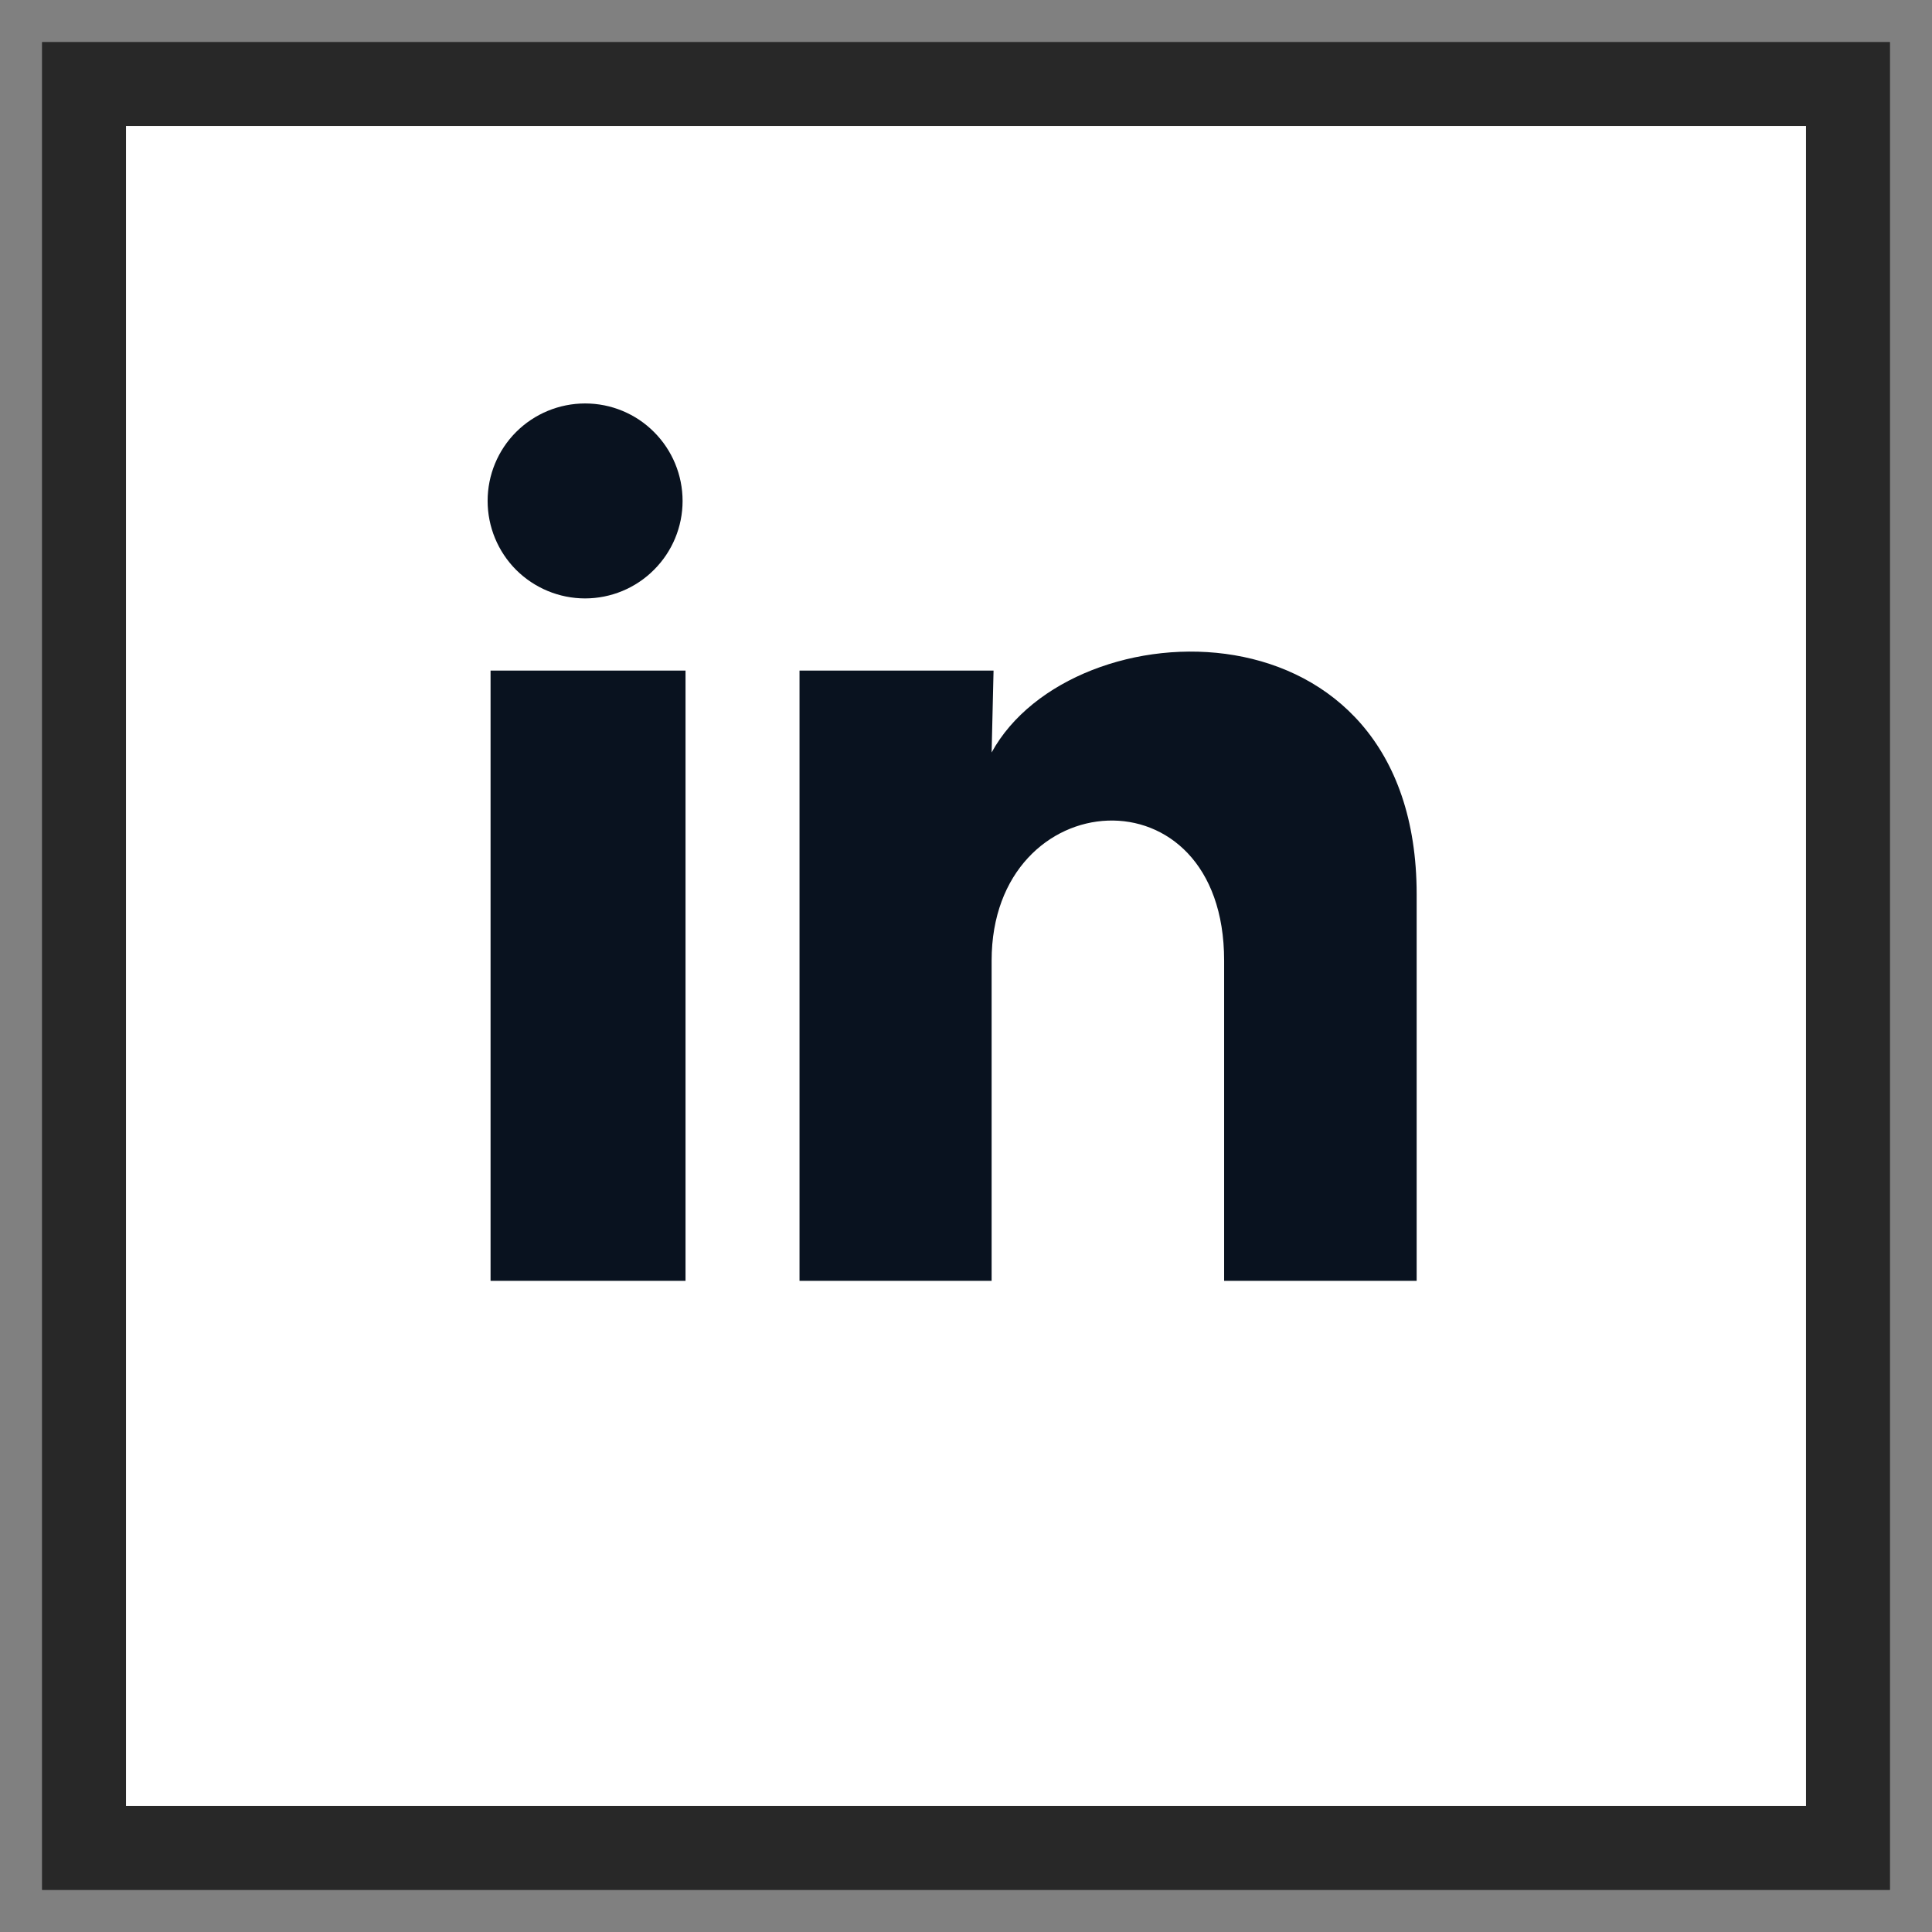
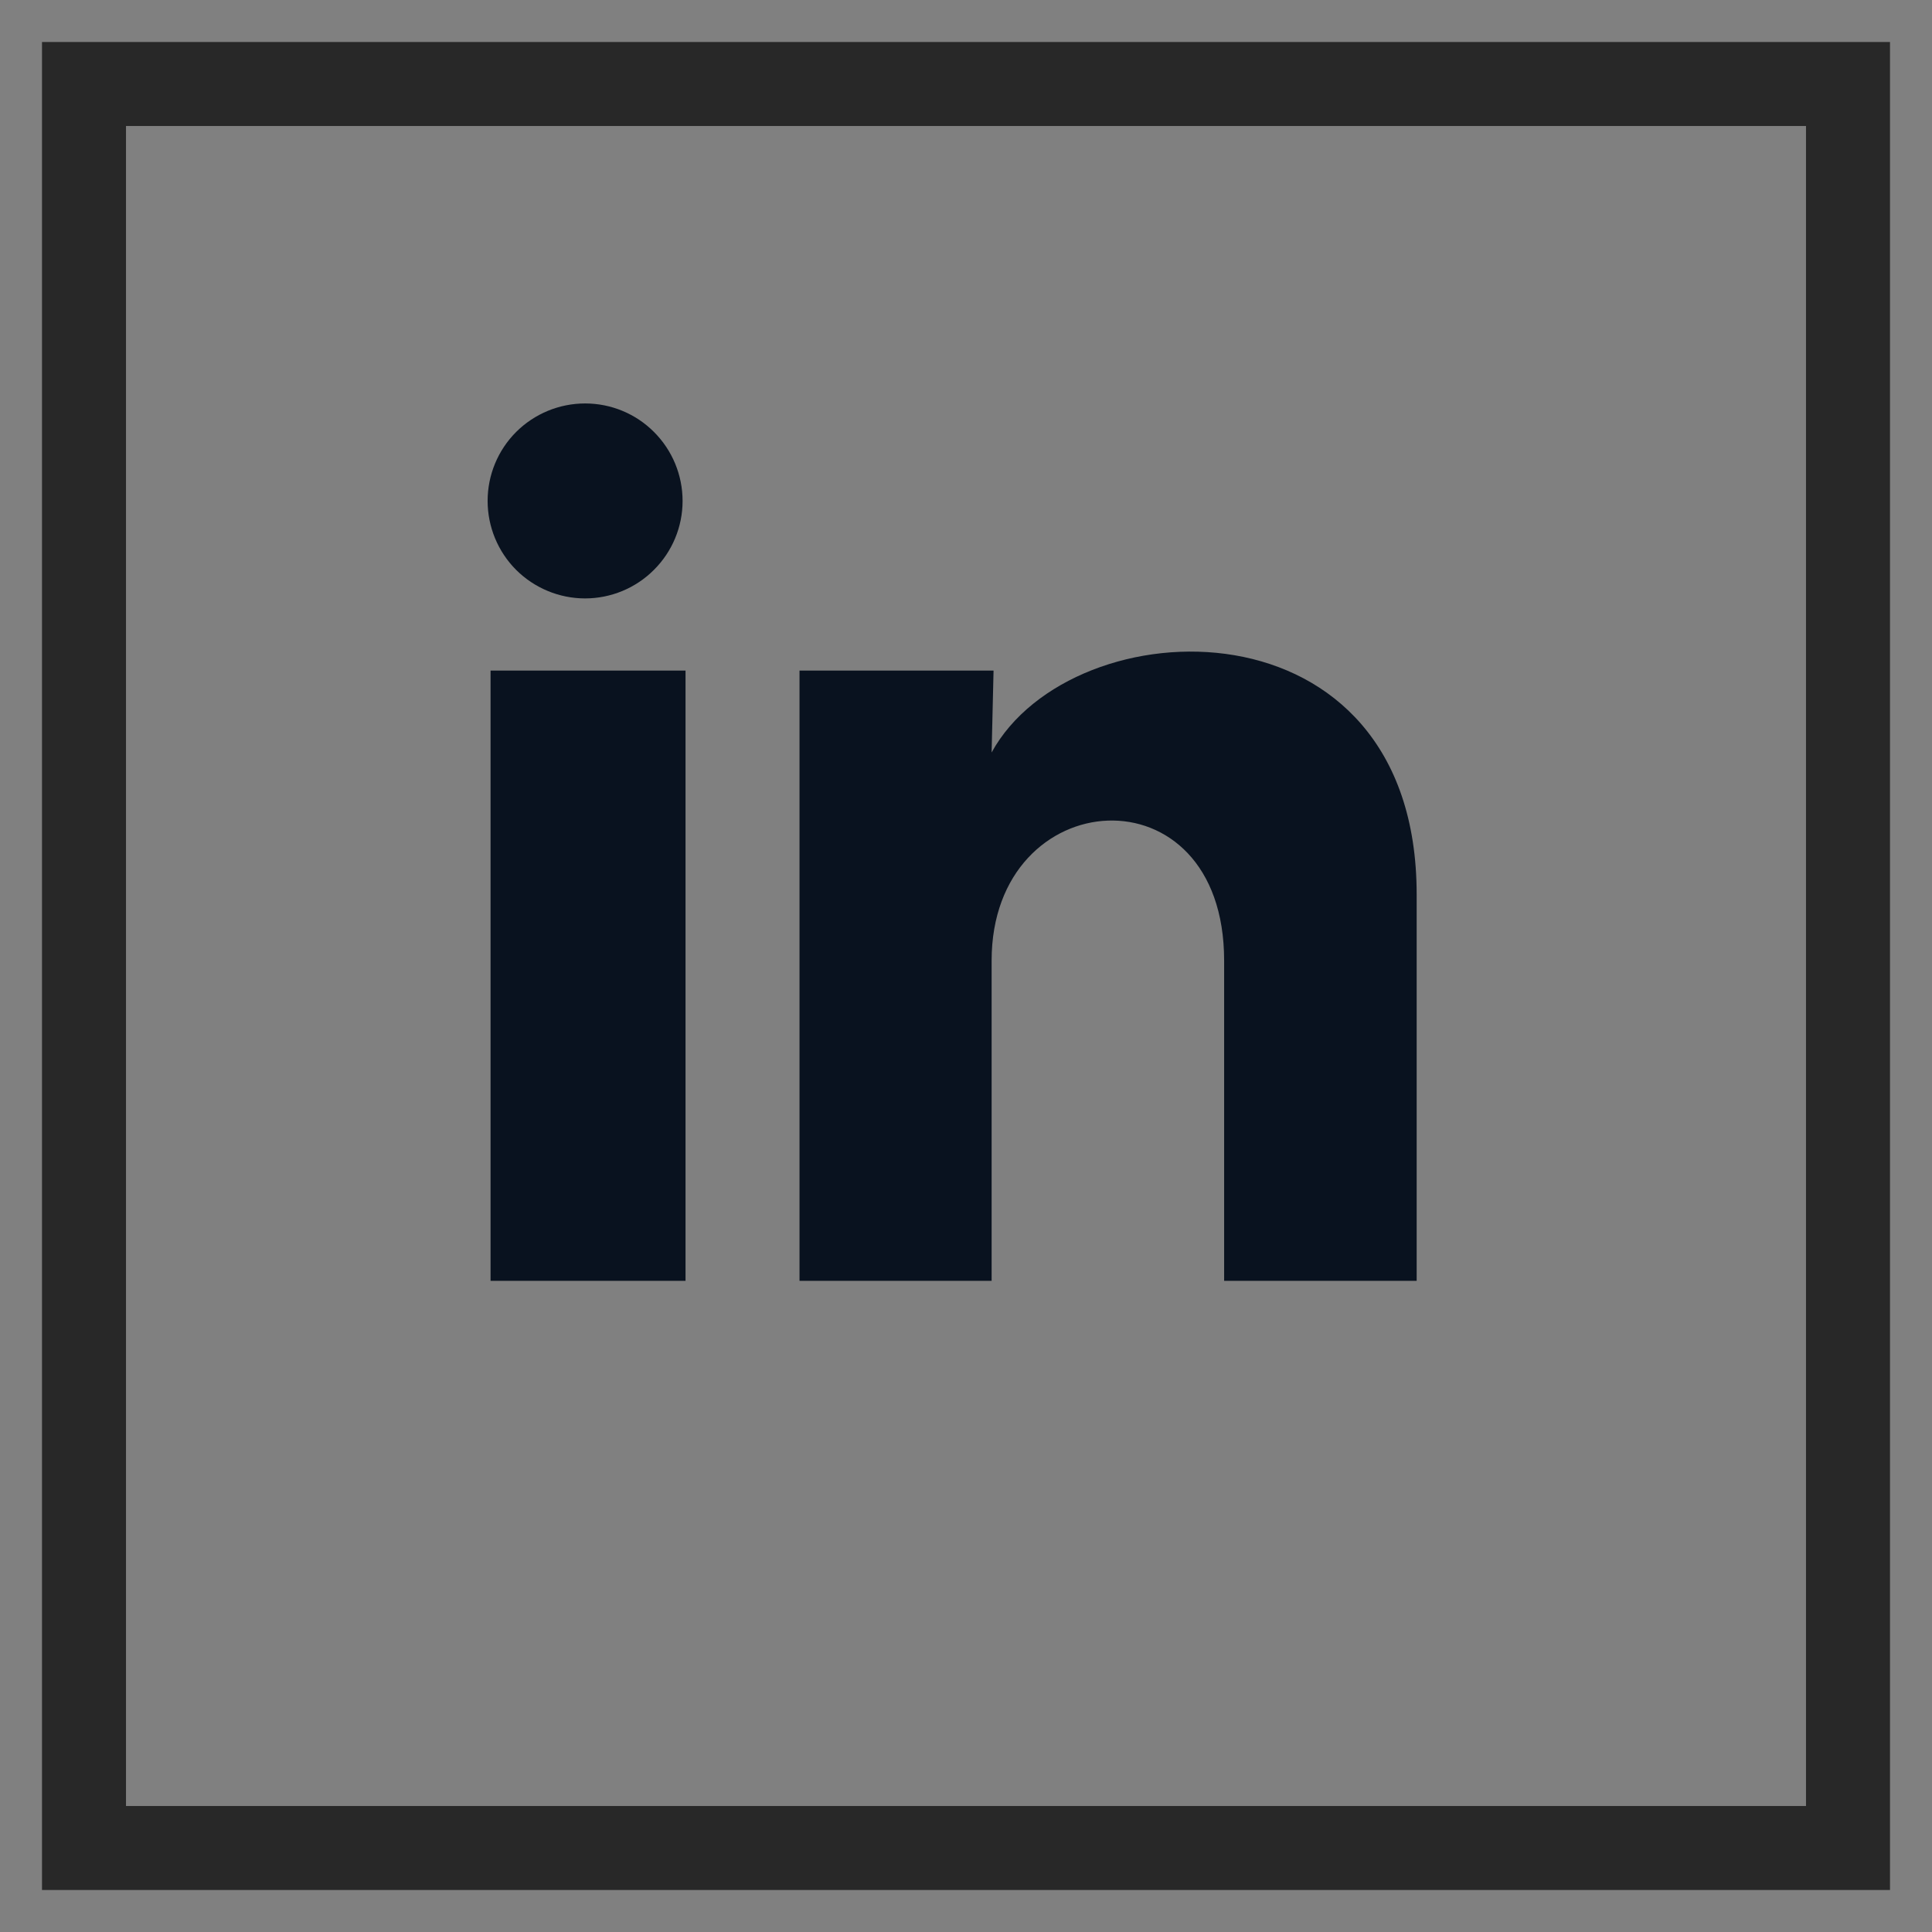
<svg xmlns="http://www.w3.org/2000/svg" width="23" height="23" viewBox="0 0 23 23" fill="none">
  <rect x="0" y="0" width="23" height="23" fill="#808080" stroke="none" />
-   <rect x="1" y="1" width="21" height="21" fill="white" />
  <path d="M22 22V1L1 1V22H22Z" stroke="#282828" />
  <path d="M8.126 5.964C8.126 6.272 8.003 6.567 7.785 6.784C7.568 7.002 7.272 7.124 6.965 7.124C6.657 7.124 6.362 7.001 6.144 6.784C5.927 6.566 5.805 6.271 5.805 5.963C5.805 5.655 5.927 5.36 6.145 5.142C6.363 4.925 6.658 4.803 6.966 4.803C7.274 4.803 7.569 4.925 7.786 5.143C8.004 5.361 8.126 5.656 8.126 5.964ZM8.161 7.983H5.84V15.248H8.161V7.983ZM11.828 7.983H9.518V15.248H11.805V11.436C11.805 9.312 14.573 9.115 14.573 11.436V15.248H16.865V10.647C16.865 7.066 12.768 7.2 11.805 8.958L11.828 7.983Z" fill="#09121F" />
</svg>